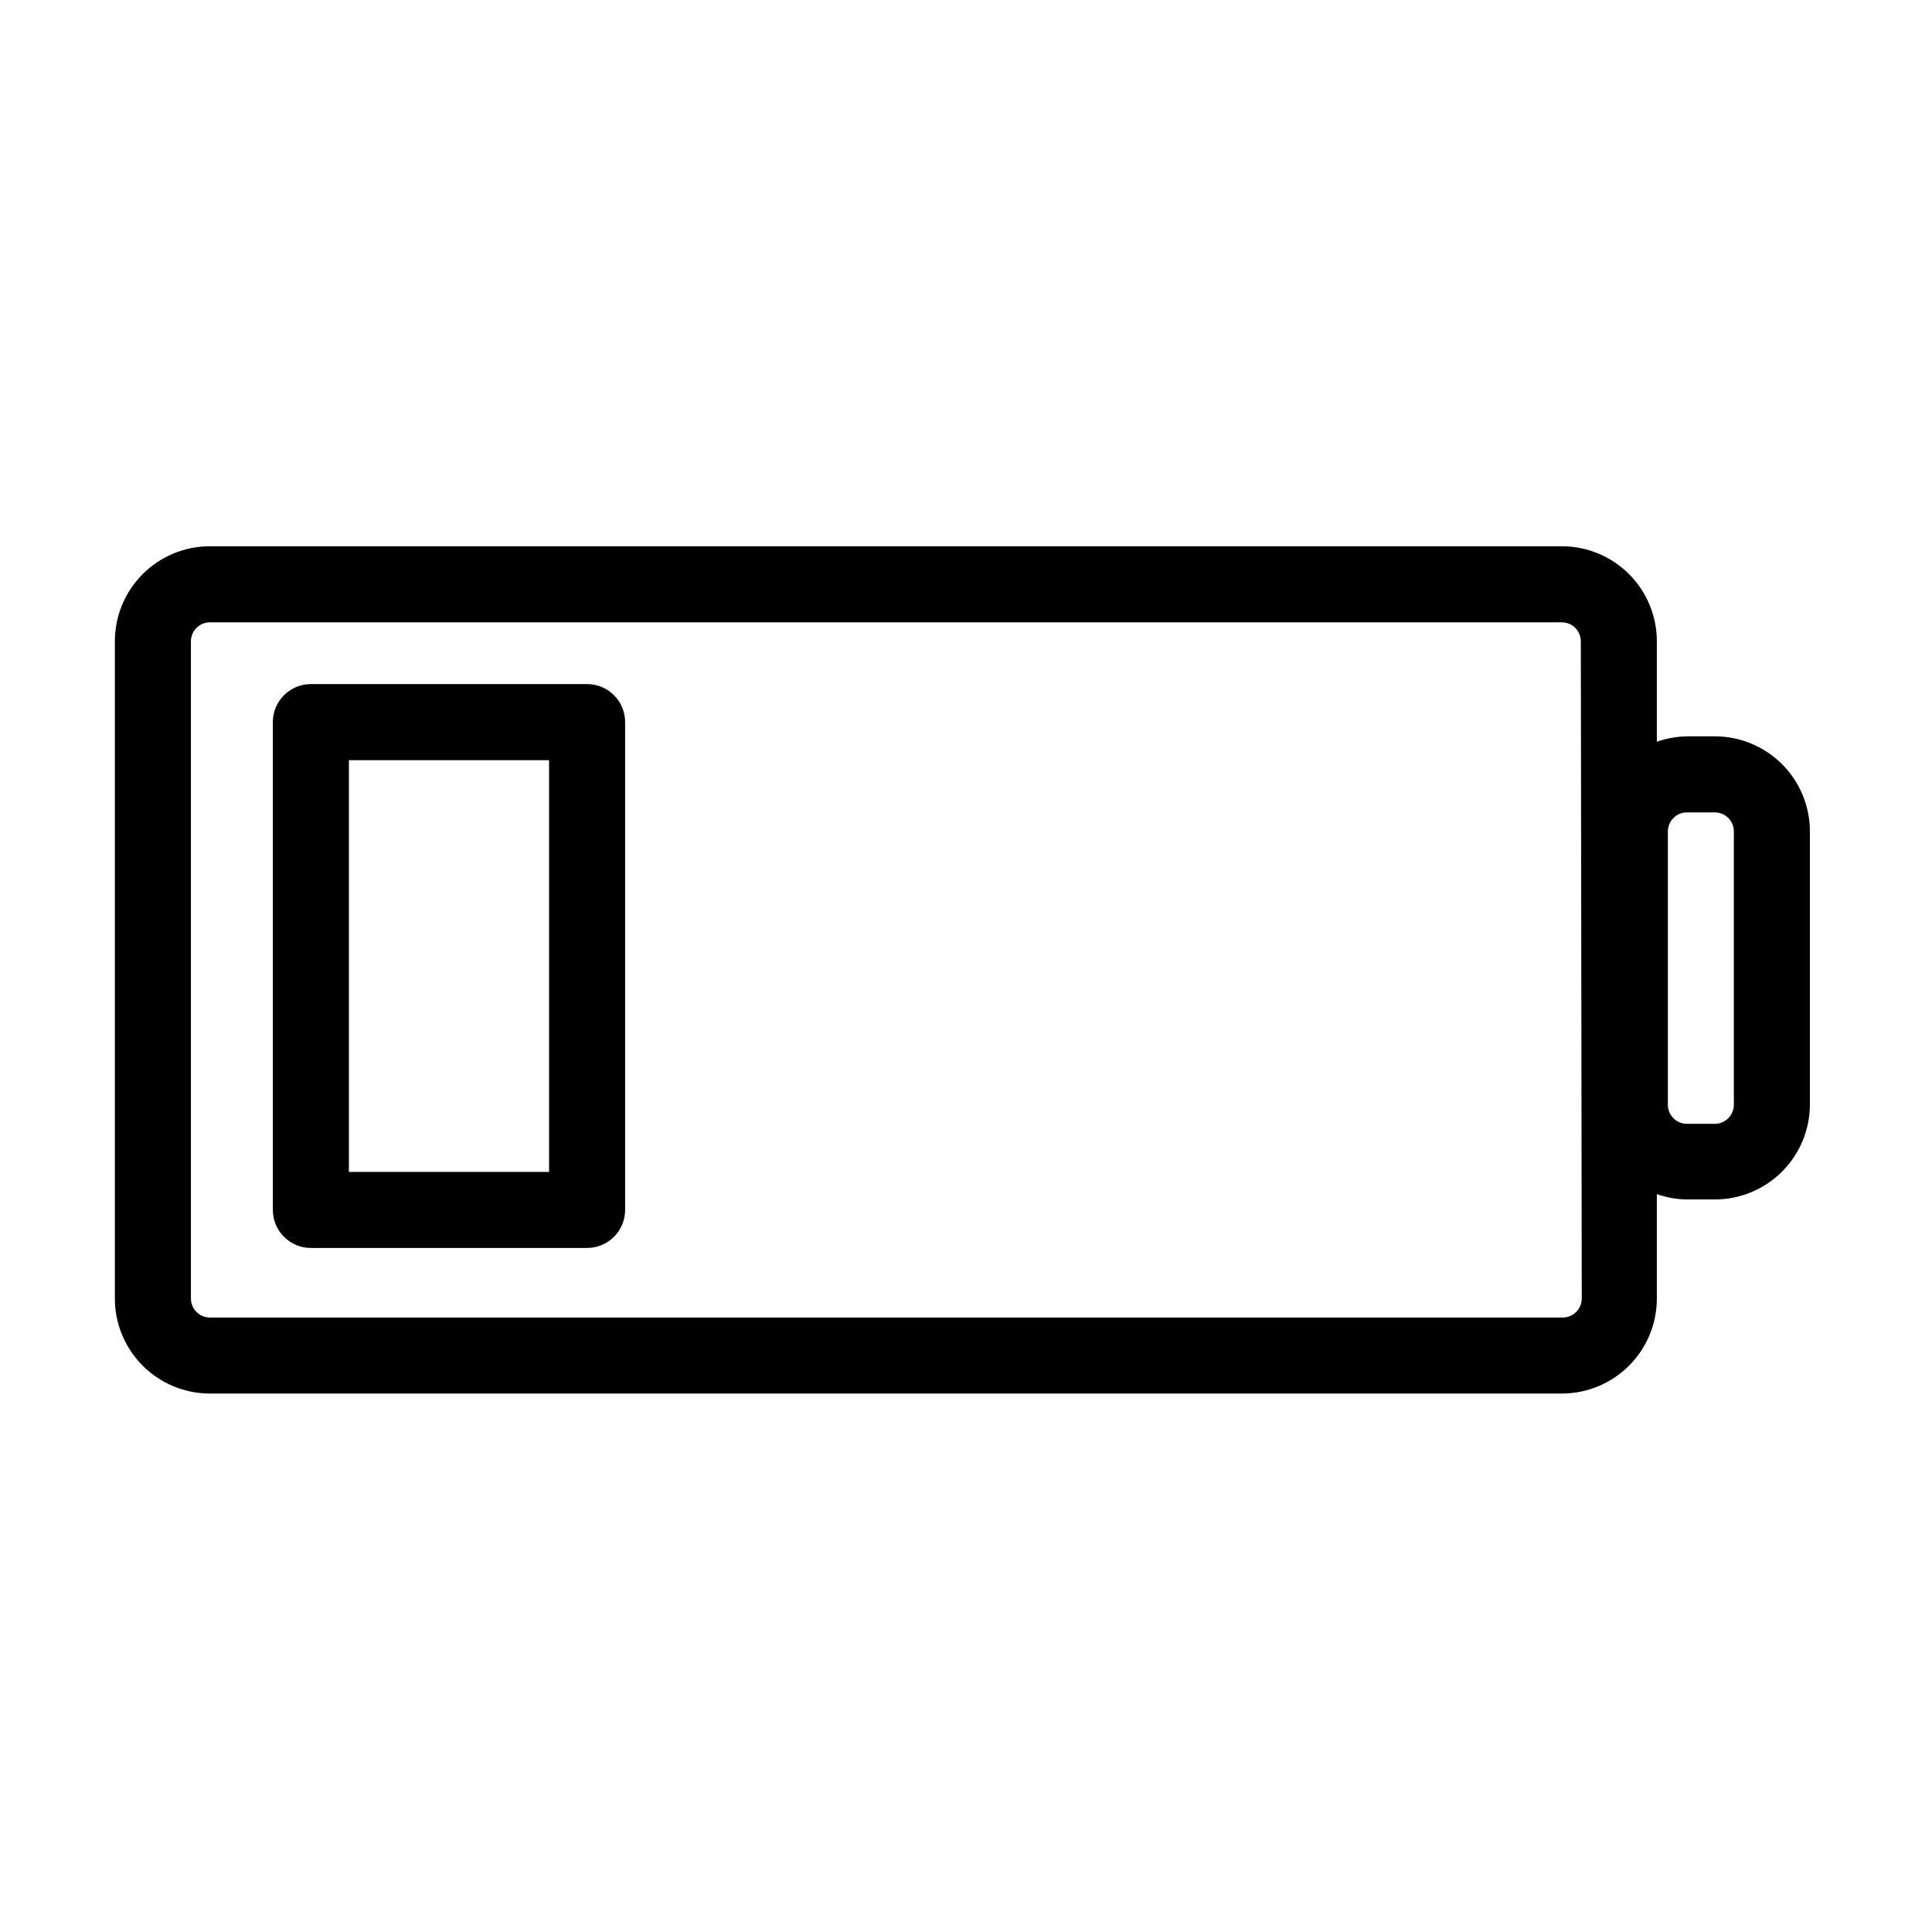
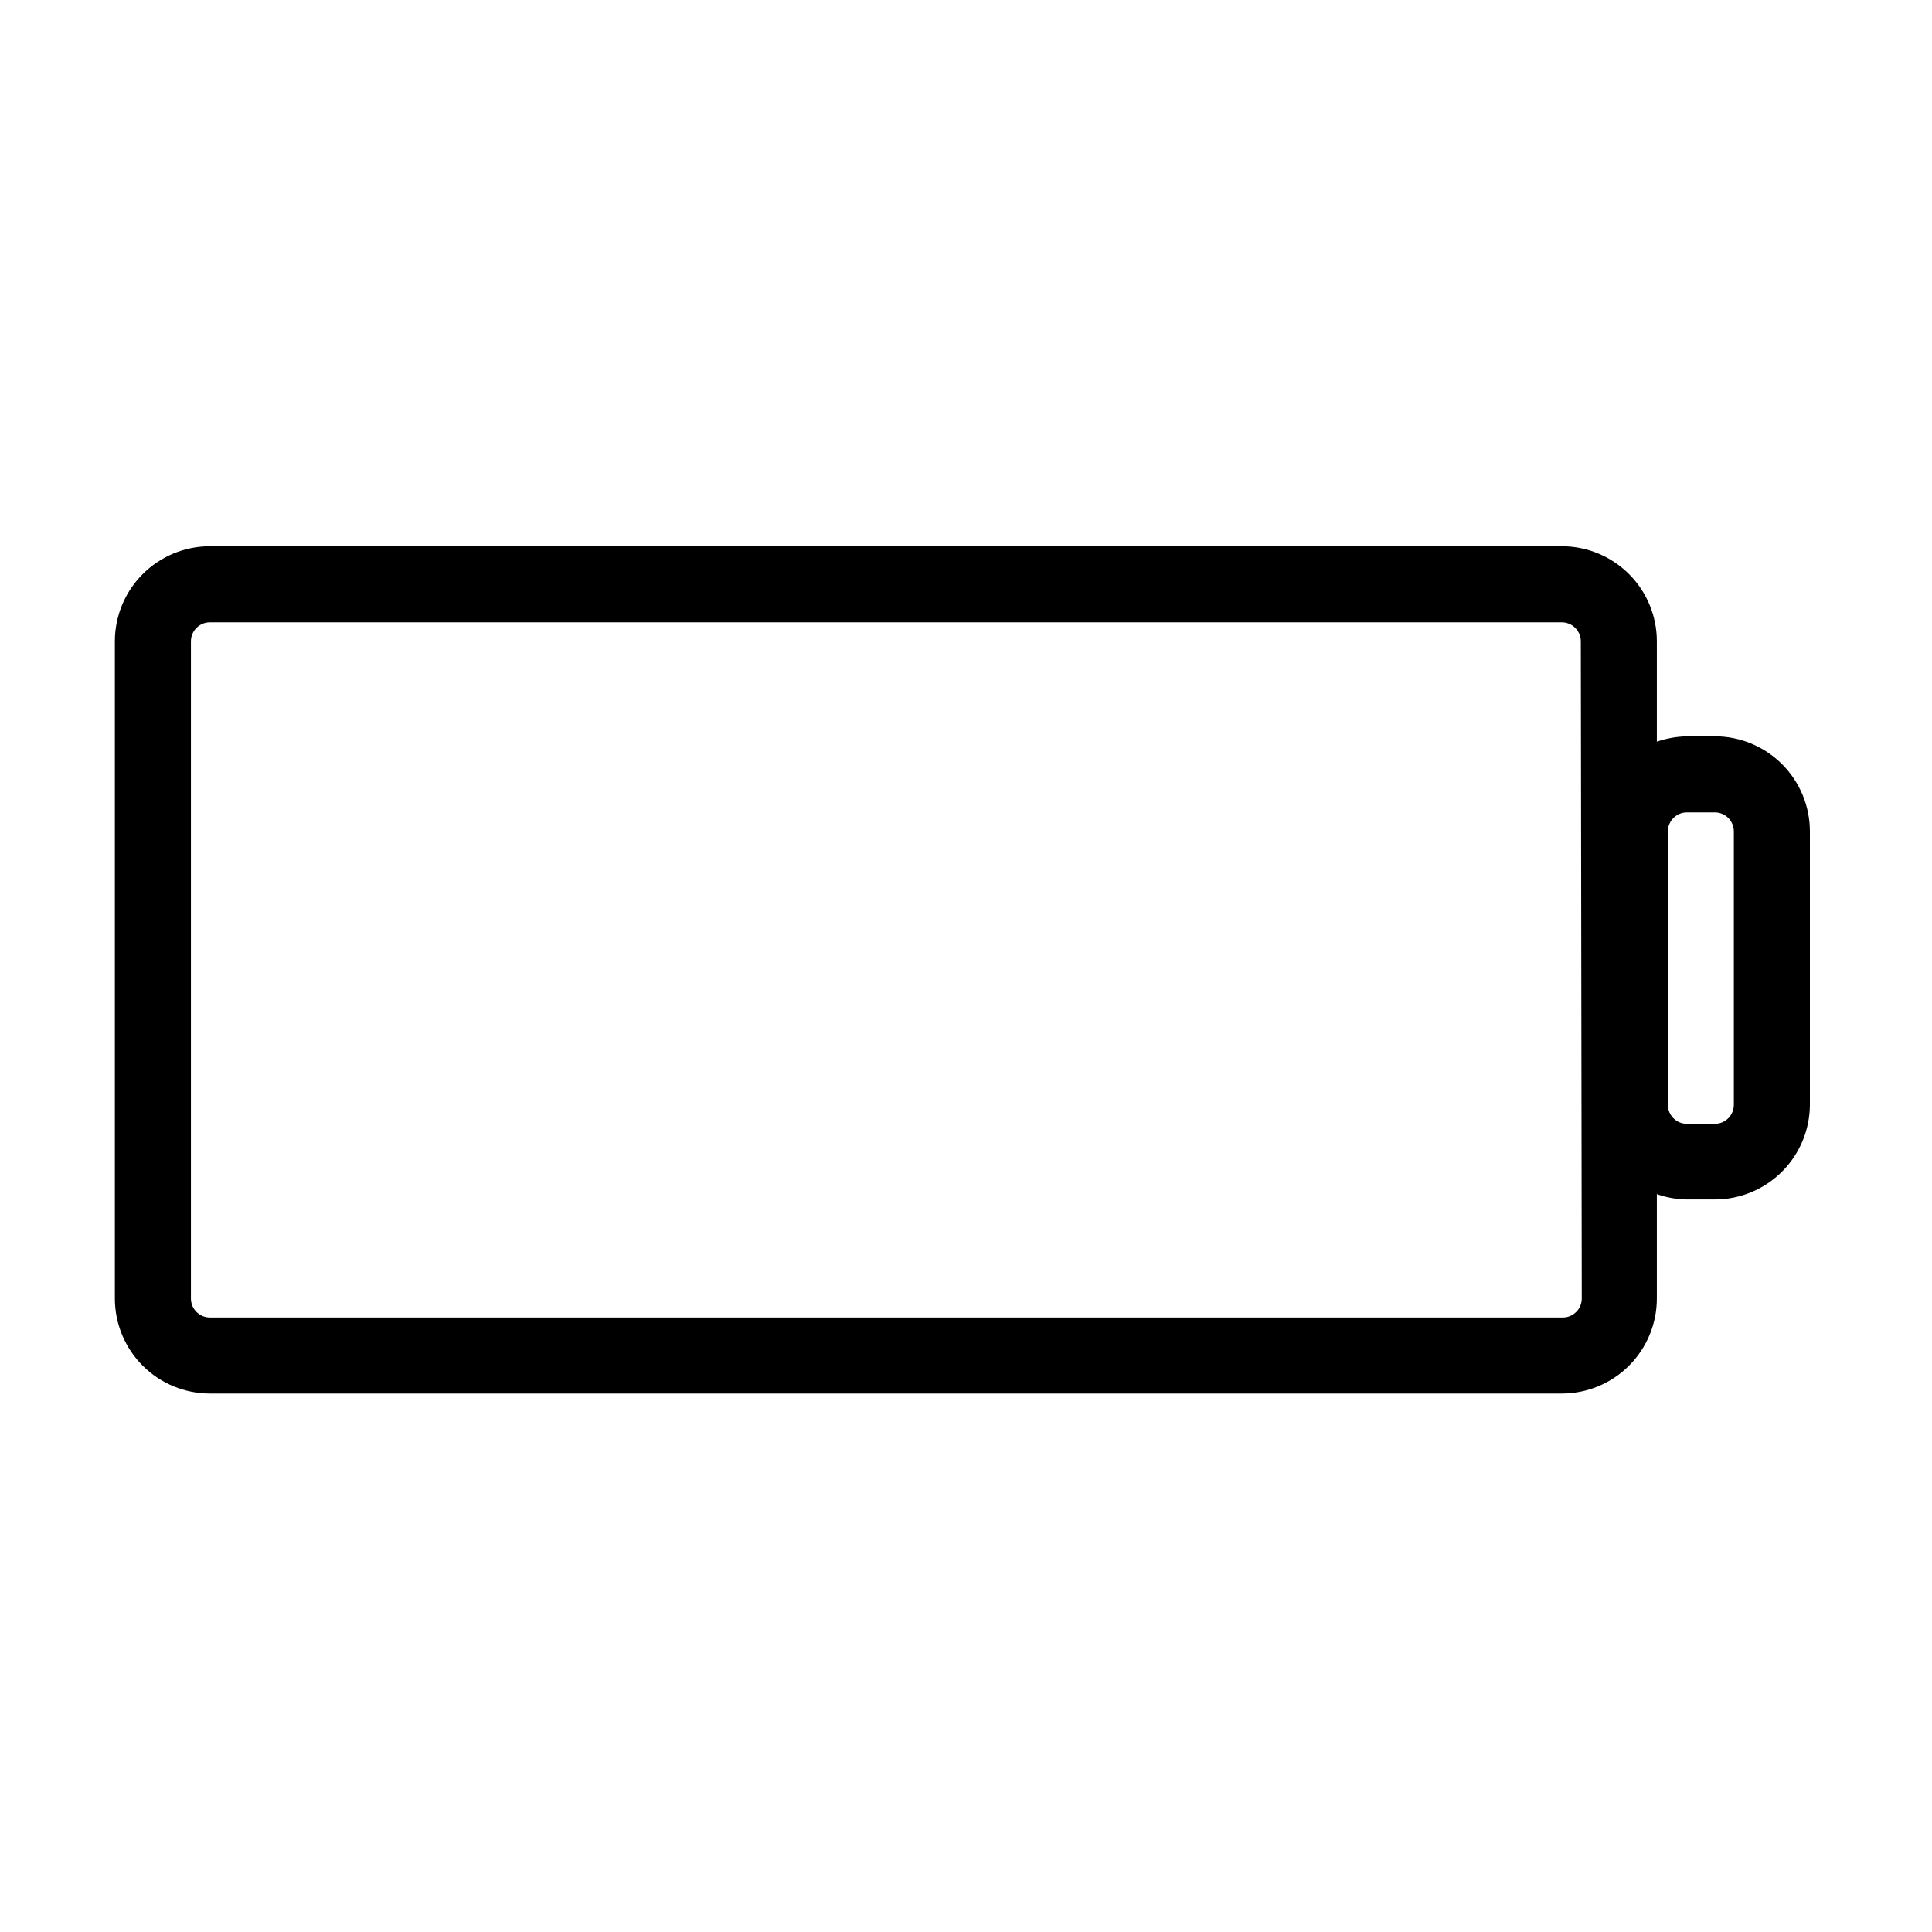
<svg xmlns="http://www.w3.org/2000/svg" fill="#000000" width="800px" height="800px" version="1.1" viewBox="144 144 512 512">
  <g>
    <path d="m598.45 339.14h-7.406c-2.711 0.055-5.394 0.531-7.961 1.414v-26.602c0-6.684-2.652-13.09-7.379-17.812-4.723-4.727-11.129-7.379-17.812-7.379h-358.26c-6.68 0-13.086 2.652-17.812 7.379-4.723 4.723-7.379 11.129-7.379 17.812v174.16c0 6.684 2.656 13.09 7.379 17.812 4.727 4.727 11.133 7.379 17.812 7.379h358.26c6.684 0 13.09-2.652 17.812-7.379 4.727-4.723 7.379-11.129 7.379-17.812v-27.656c2.559 0.902 5.25 1.379 7.961 1.41h7.406c6.68 0 13.09-2.656 17.812-7.379 4.723-4.723 7.379-11.133 7.379-17.812v-72.348c0-6.68-2.656-13.086-7.379-17.812-4.723-4.723-11.133-7.379-17.812-7.379zm-35.266 148.98c0 1.336-0.531 2.621-1.477 3.562-0.945 0.945-2.227 1.477-3.562 1.477h-358.51c-2.781 0-5.039-2.254-5.039-5.039v-174.16c0-2.785 2.258-5.039 5.039-5.039h358.26c1.34 0 2.621 0.531 3.562 1.477 0.945 0.945 1.477 2.227 1.477 3.562zm40.305-51.34v0.004c0 1.336-0.531 2.617-1.477 3.562-0.945 0.945-2.227 1.477-3.562 1.477h-7.406c-2.781 0-5.039-2.258-5.039-5.039v-72.449c0-2.781 2.258-5.039 5.039-5.039h7.406c1.336 0 2.617 0.531 3.562 1.477 0.945 0.945 1.477 2.227 1.477 3.562z" />
-     <path d="m299.59 325.29h-73.203c-5.566 0-10.078 4.508-10.078 10.074v129.28c0 2.672 1.062 5.234 2.953 7.125s4.453 2.953 7.125 2.953h73.203c2.672 0 5.234-1.062 7.125-2.953s2.949-4.453 2.949-7.125v-129.28c0-2.672-1.059-5.234-2.949-7.125s-4.453-2.949-7.125-2.949zm-10.078 129.28h-53.051v-109.12h53.051z" />
  </g>
</svg>